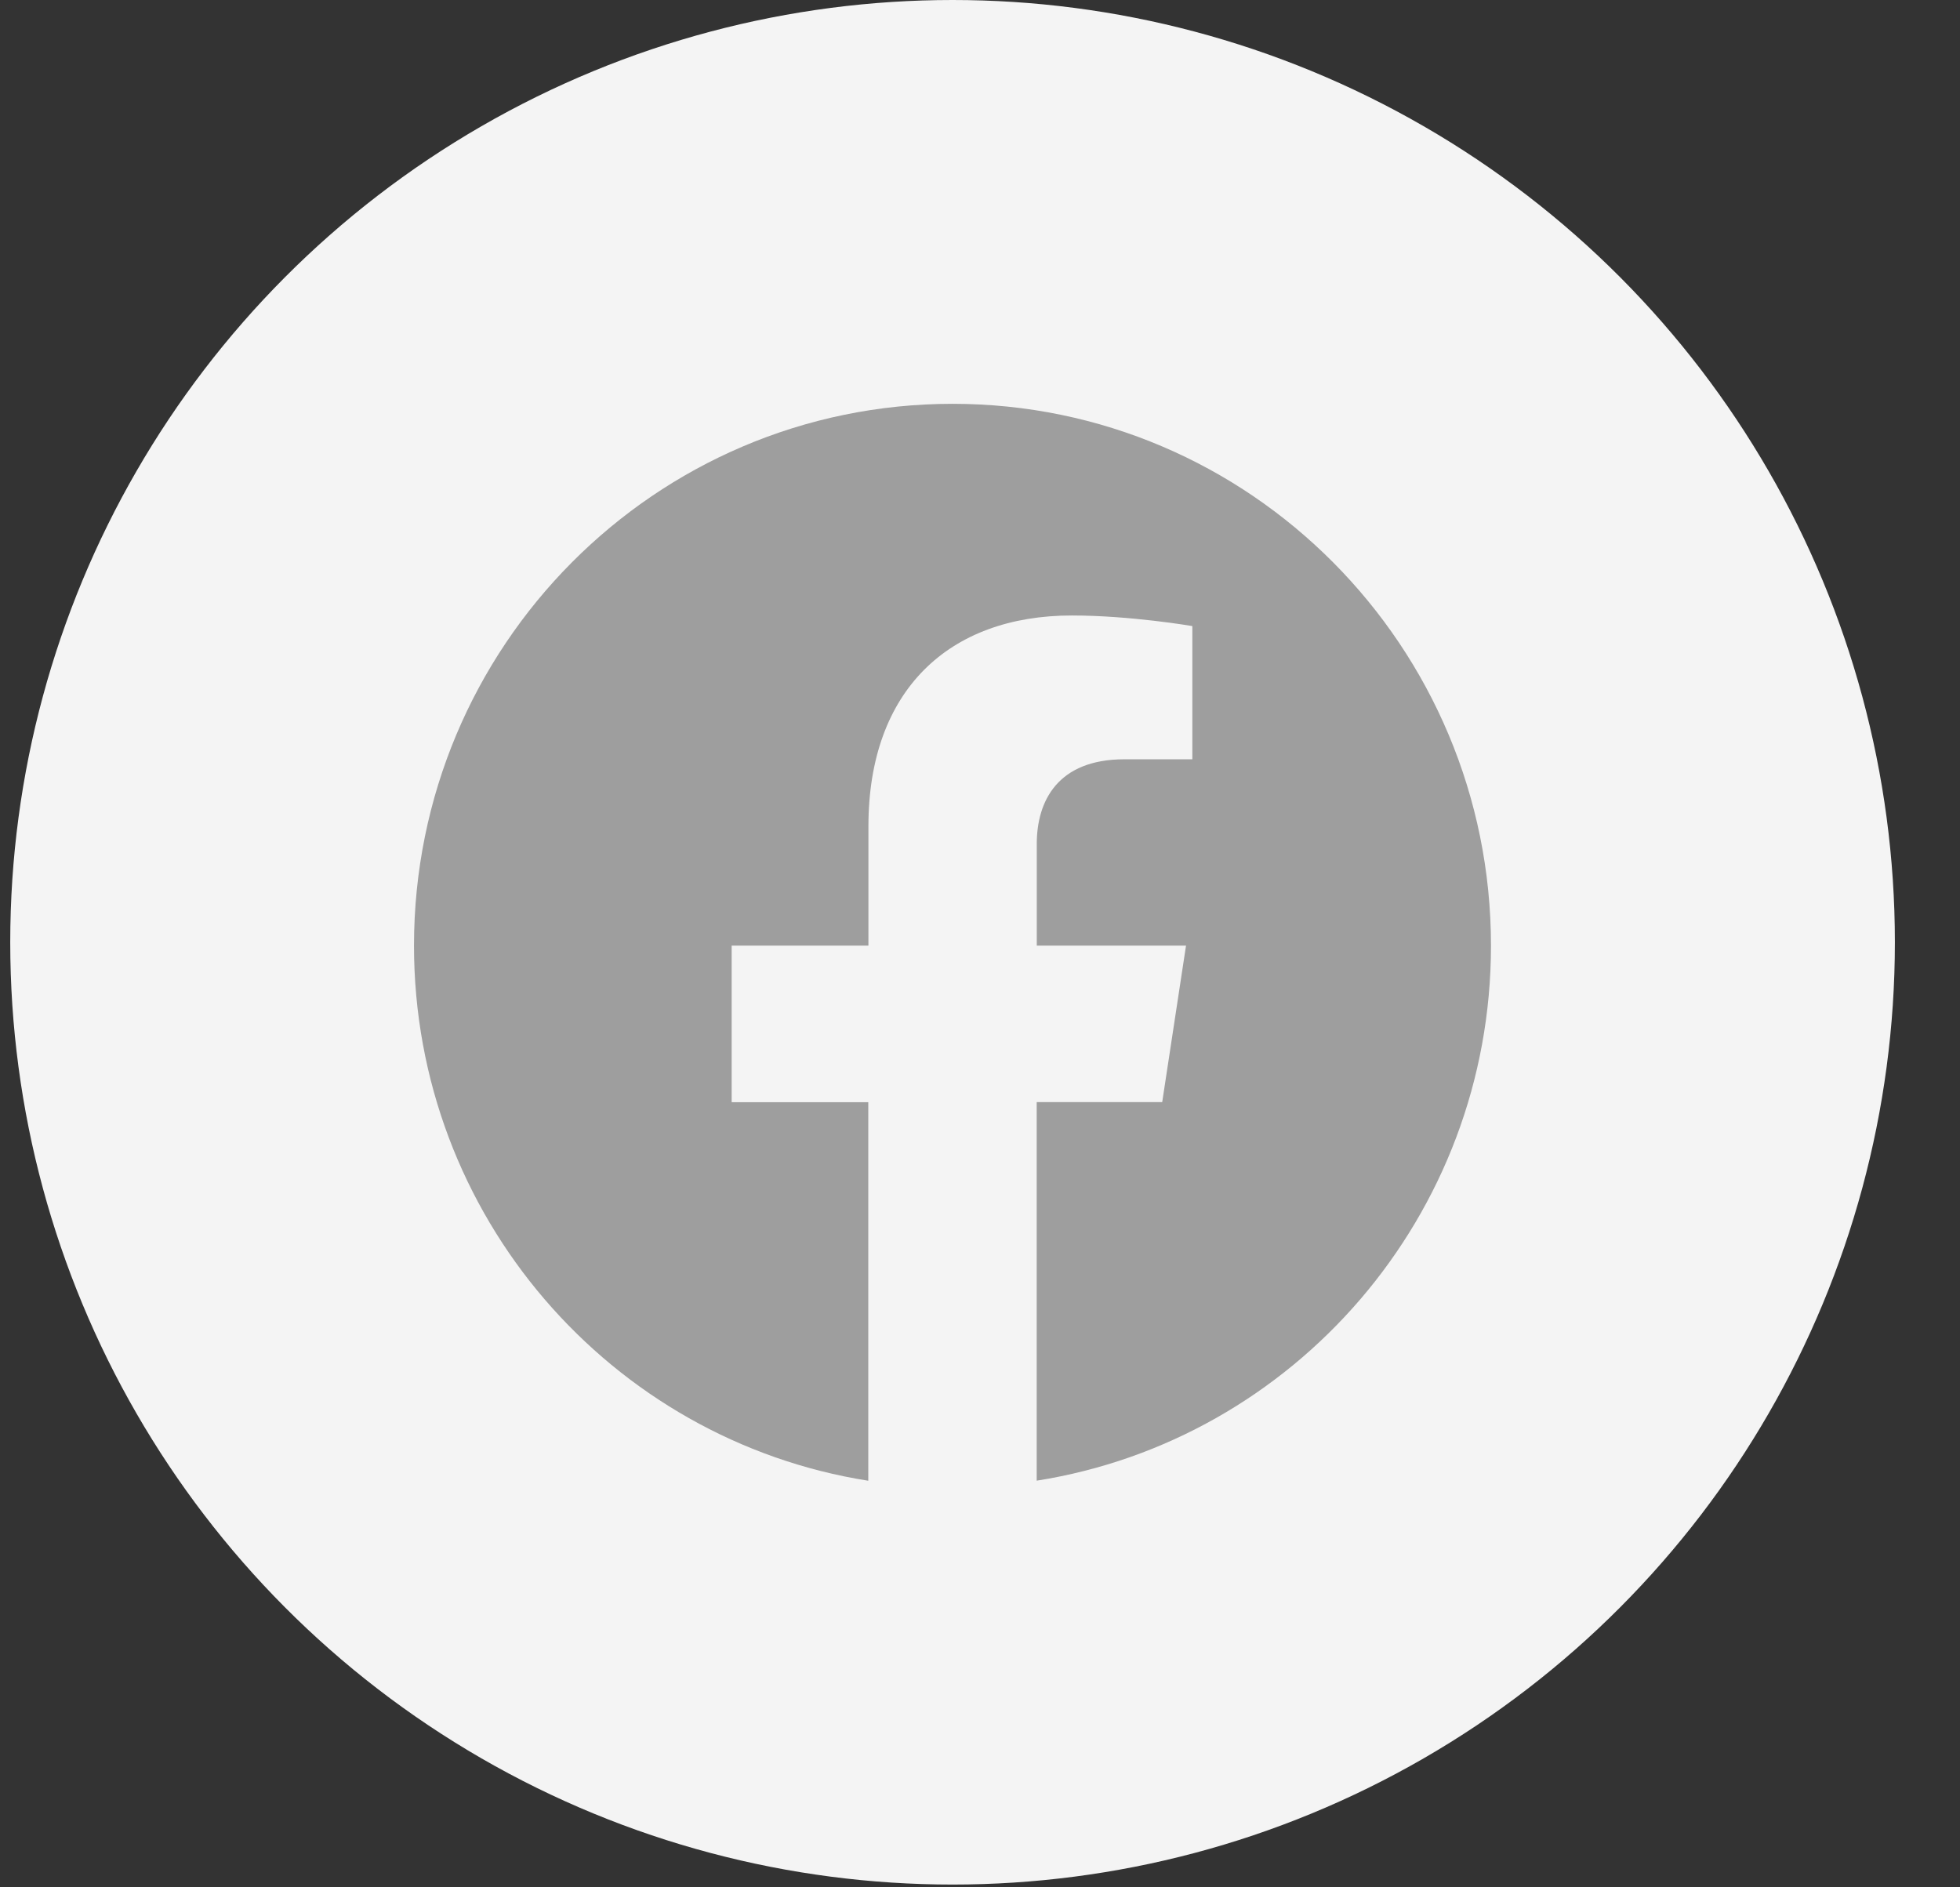
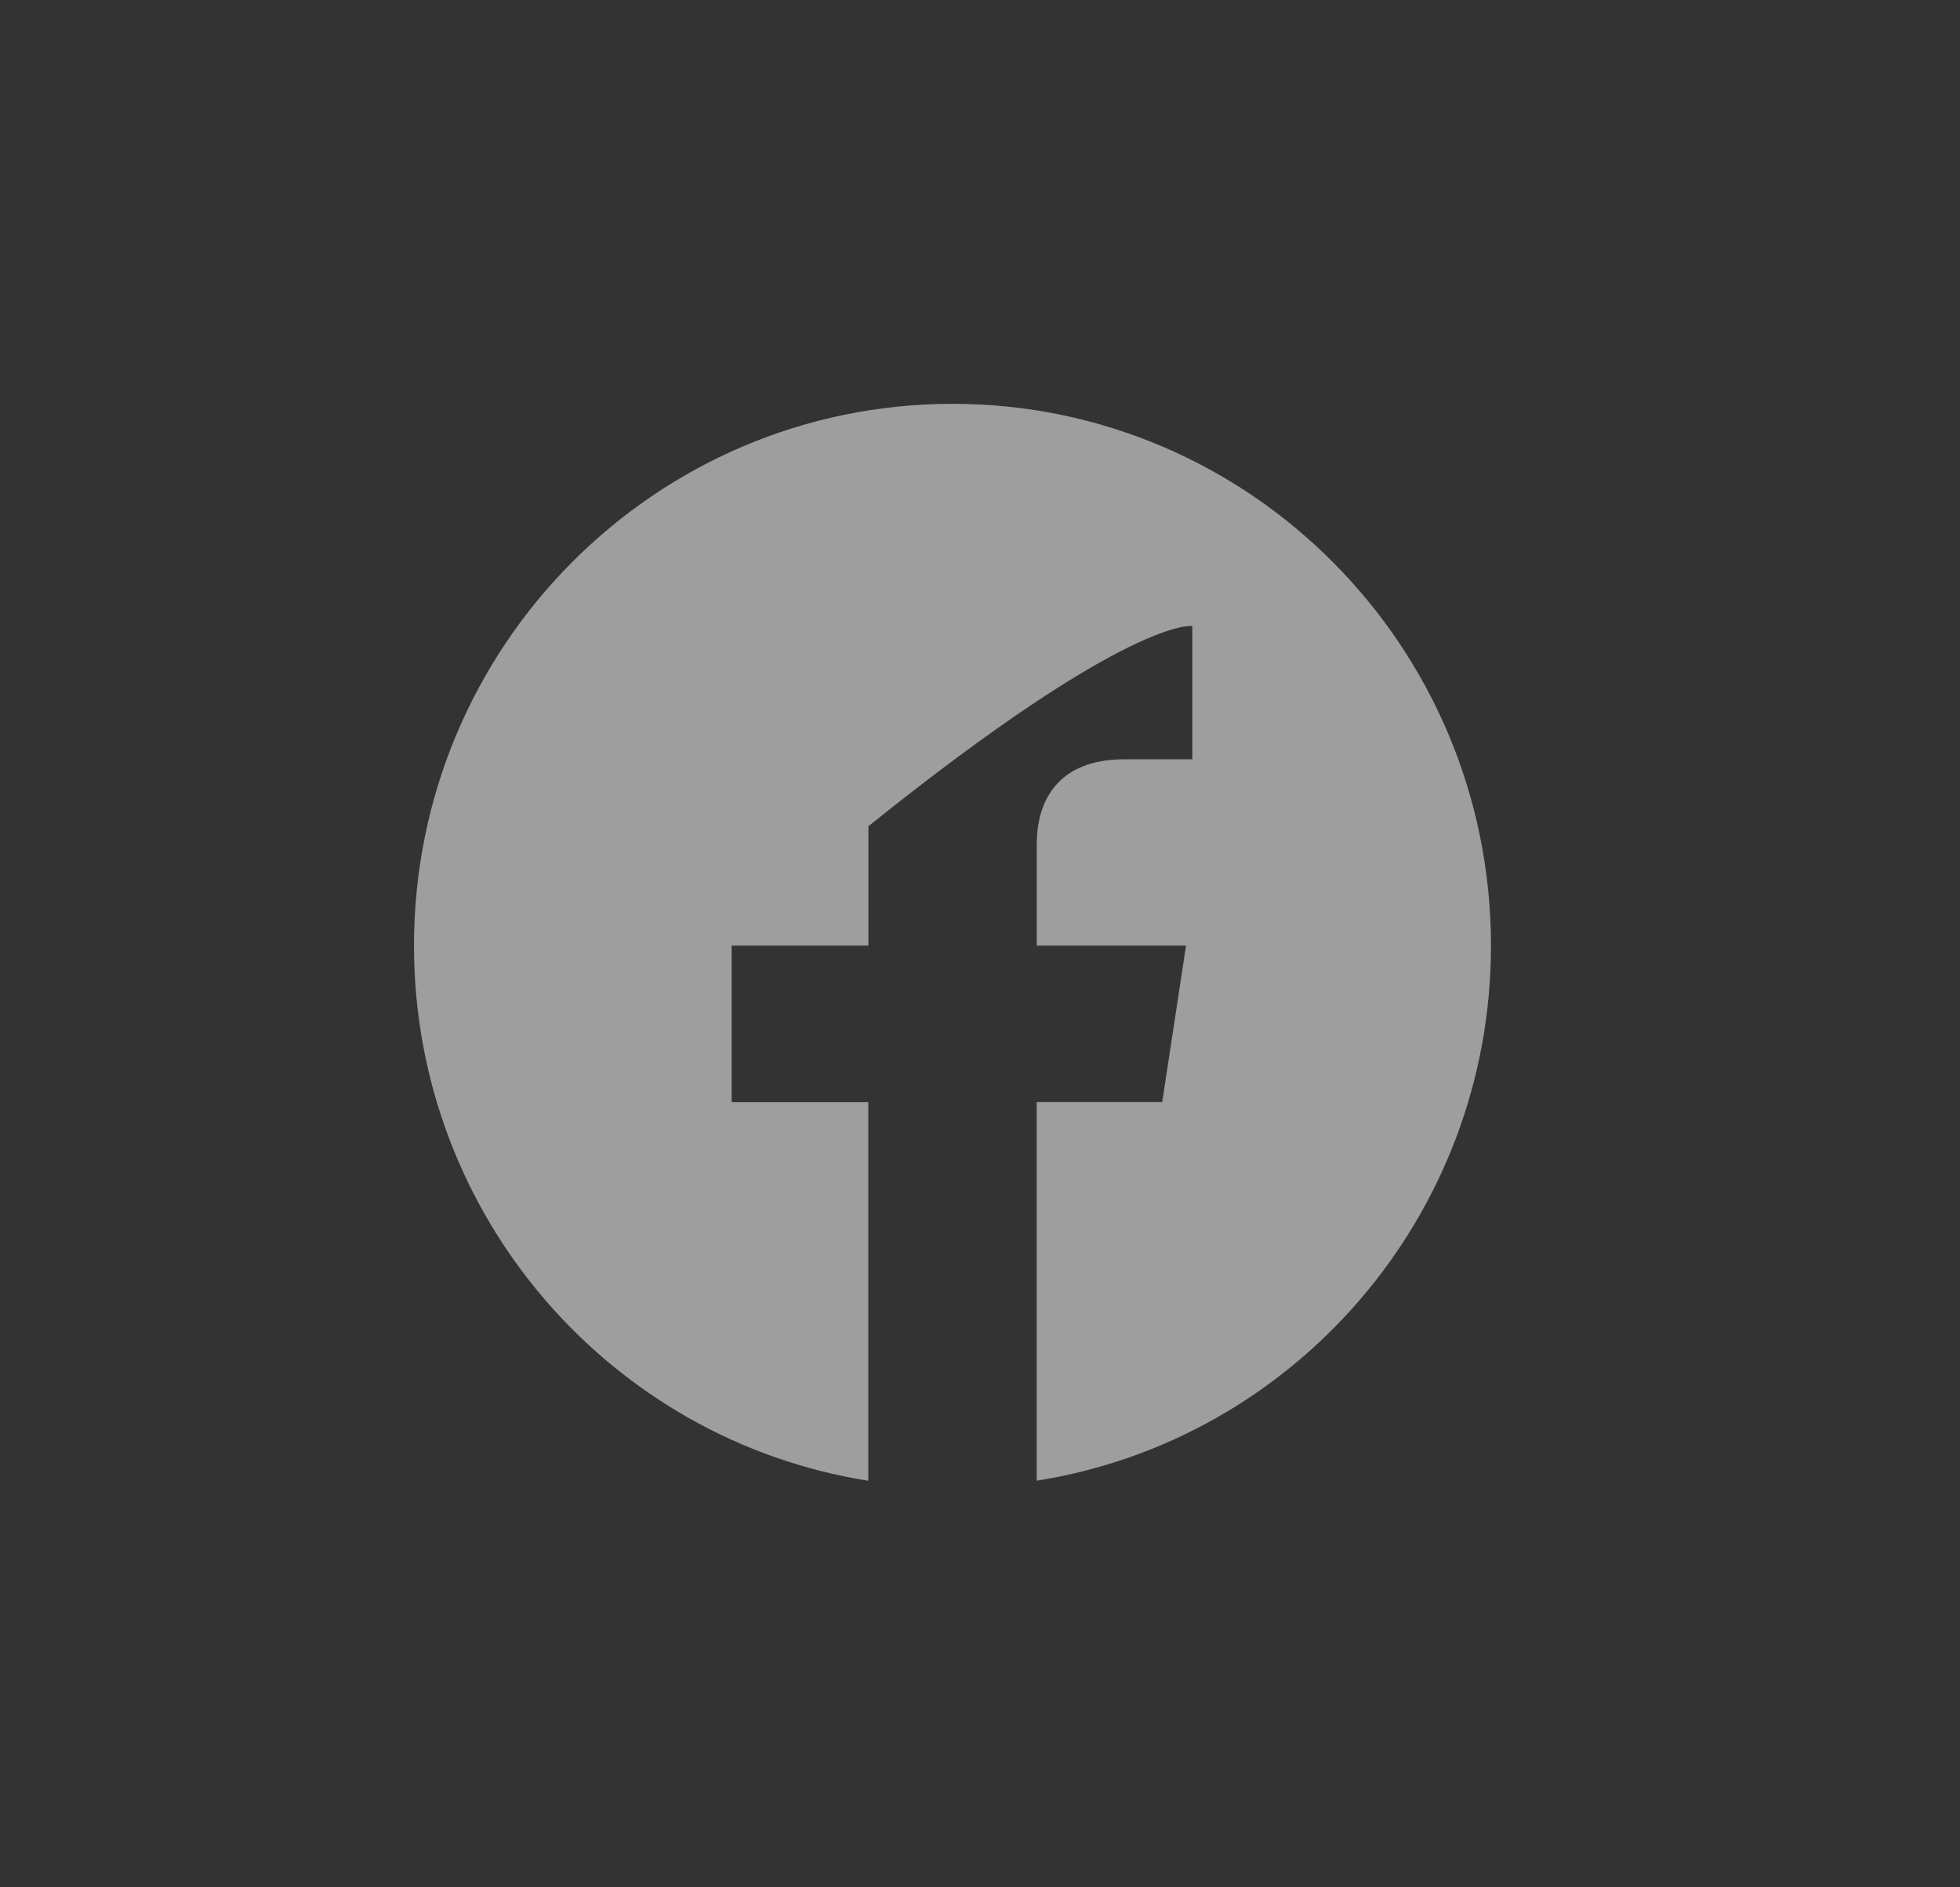
<svg xmlns="http://www.w3.org/2000/svg" width="27" height="26" viewBox="0 0 27 26" fill="none">
  <rect x="0" y="0" width="27" height="26" fill="#333333" stroke="none" />
-   <circle cx="13.122" cy="12.981" r="12.981" fill="#F4F4F4" />
-   <path d="M20.539 13.027C20.539 8.905 17.218 5.563 13.122 5.563C9.024 5.564 5.703 8.905 5.703 13.027C5.703 16.752 8.416 19.839 11.961 20.399V15.184H10.079V13.027H11.963V11.382C11.963 9.512 13.071 8.479 14.765 8.479C15.577 8.479 16.425 8.625 16.425 8.625V10.46H15.49C14.569 10.46 14.282 11.036 14.282 11.627V13.027H16.338L16.01 15.183H14.281V20.398C17.826 19.838 20.539 16.751 20.539 13.027Z" fill="#9E9E9E" />
+   <path d="M20.539 13.027C20.539 8.905 17.218 5.563 13.122 5.563C9.024 5.564 5.703 8.905 5.703 13.027C5.703 16.752 8.416 19.839 11.961 20.399V15.184H10.079V13.027H11.963V11.382C15.577 8.479 16.425 8.625 16.425 8.625V10.46H15.49C14.569 10.46 14.282 11.036 14.282 11.627V13.027H16.338L16.01 15.183H14.281V20.398C17.826 19.838 20.539 16.751 20.539 13.027Z" fill="#9E9E9E" />
</svg>